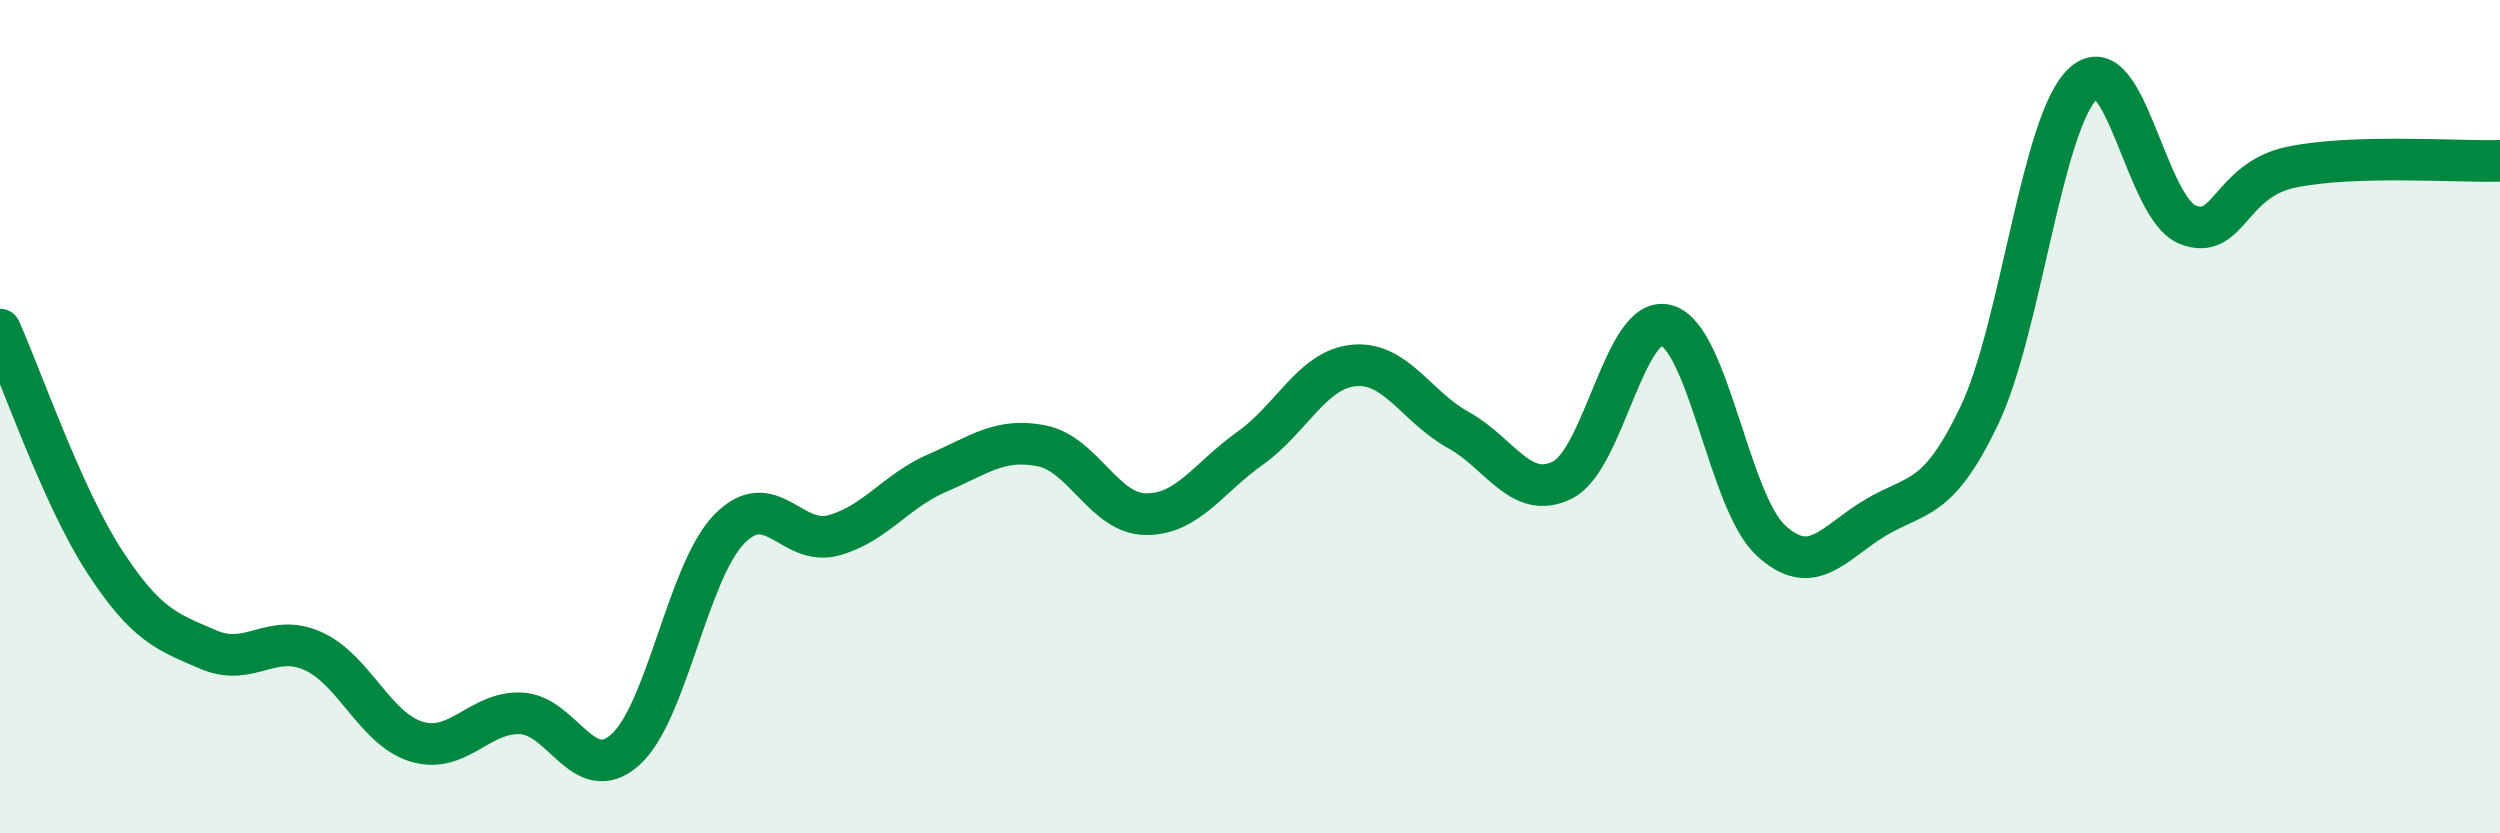
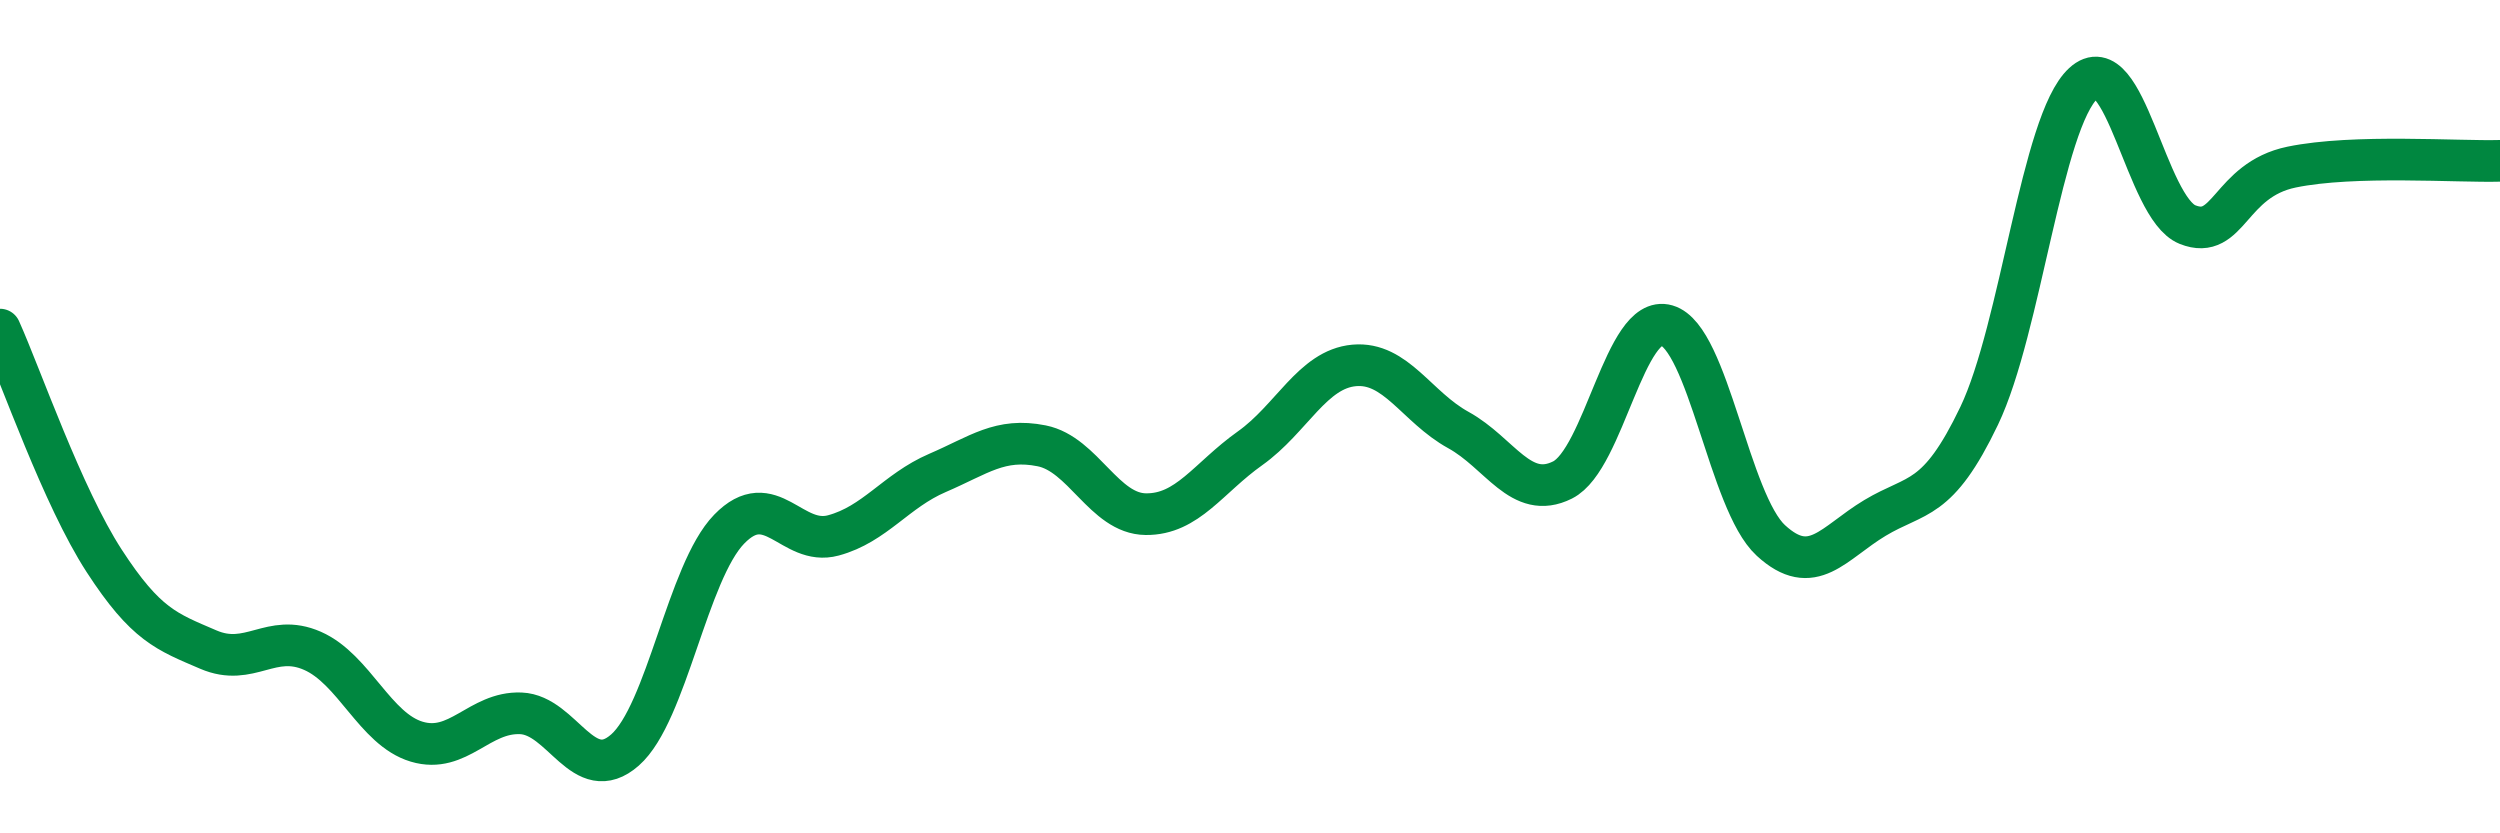
<svg xmlns="http://www.w3.org/2000/svg" width="60" height="20" viewBox="0 0 60 20">
-   <path d="M 0,7.91 C 0.5,9.02 1.5,11.92 2.5,13.46 C 3.5,15 4,15.16 5,15.59 C 6,16.02 6.5,15.18 7.5,15.62 C 8.5,16.06 9,17.5 10,17.8 C 11,18.1 11.5,17.08 12.5,17.12 C 13.5,17.16 14,18.88 15,18 C 16,17.12 16.5,13.73 17.5,12.7 C 18.5,11.67 19,13.12 20,12.85 C 21,12.58 21.5,11.78 22.5,11.35 C 23.5,10.92 24,10.5 25,10.7 C 26,10.9 26.5,12.33 27.5,12.34 C 28.5,12.35 29,11.47 30,10.76 C 31,10.05 31.5,8.86 32.5,8.77 C 33.5,8.68 34,9.77 35,10.32 C 36,10.87 36.5,12.02 37.5,11.52 C 38.5,11.02 39,7.52 40,7.81 C 41,8.1 41.5,12.05 42.5,12.97 C 43.5,13.89 44,13.03 45,12.43 C 46,11.83 46.5,12.07 47.5,9.98 C 48.5,7.89 49,2.92 50,2 C 51,1.08 51.5,4.99 52.5,5.39 C 53.5,5.79 53.5,4.32 55,4.01 C 56.5,3.7 59,3.89 60,3.86L60 20L0 20Z" fill="#008740" opacity="0.1" stroke-linecap="round" stroke-linejoin="round" />
  <path d="M 0,7.91 C 0.5,9.02 1.5,11.92 2.5,13.46 C 3.5,15 4,15.16 5,15.59 C 6,16.02 6.5,15.18 7.5,15.62 C 8.5,16.06 9,17.5 10,17.8 C 11,18.1 11.5,17.08 12.5,17.12 C 13.5,17.16 14,18.88 15,18 C 16,17.12 16.5,13.73 17.5,12.7 C 18.5,11.67 19,13.12 20,12.85 C 21,12.58 21.5,11.78 22.5,11.35 C 23.5,10.92 24,10.5 25,10.7 C 26,10.9 26.5,12.33 27.5,12.34 C 28.5,12.35 29,11.47 30,10.76 C 31,10.05 31.5,8.86 32.5,8.77 C 33.5,8.68 34,9.77 35,10.32 C 36,10.87 36.5,12.02 37.5,11.52 C 38.5,11.02 39,7.52 40,7.81 C 41,8.1 41.5,12.05 42.5,12.97 C 43.5,13.89 44,13.03 45,12.43 C 46,11.83 46.5,12.07 47.5,9.98 C 48.5,7.89 49,2.92 50,2 C 51,1.08 51.5,4.99 52.5,5.39 C 53.5,5.79 53.5,4.32 55,4.01 C 56.5,3.7 59,3.89 60,3.86" stroke="#008740" stroke-width="1" fill="none" stroke-linecap="round" stroke-linejoin="round" />
</svg>